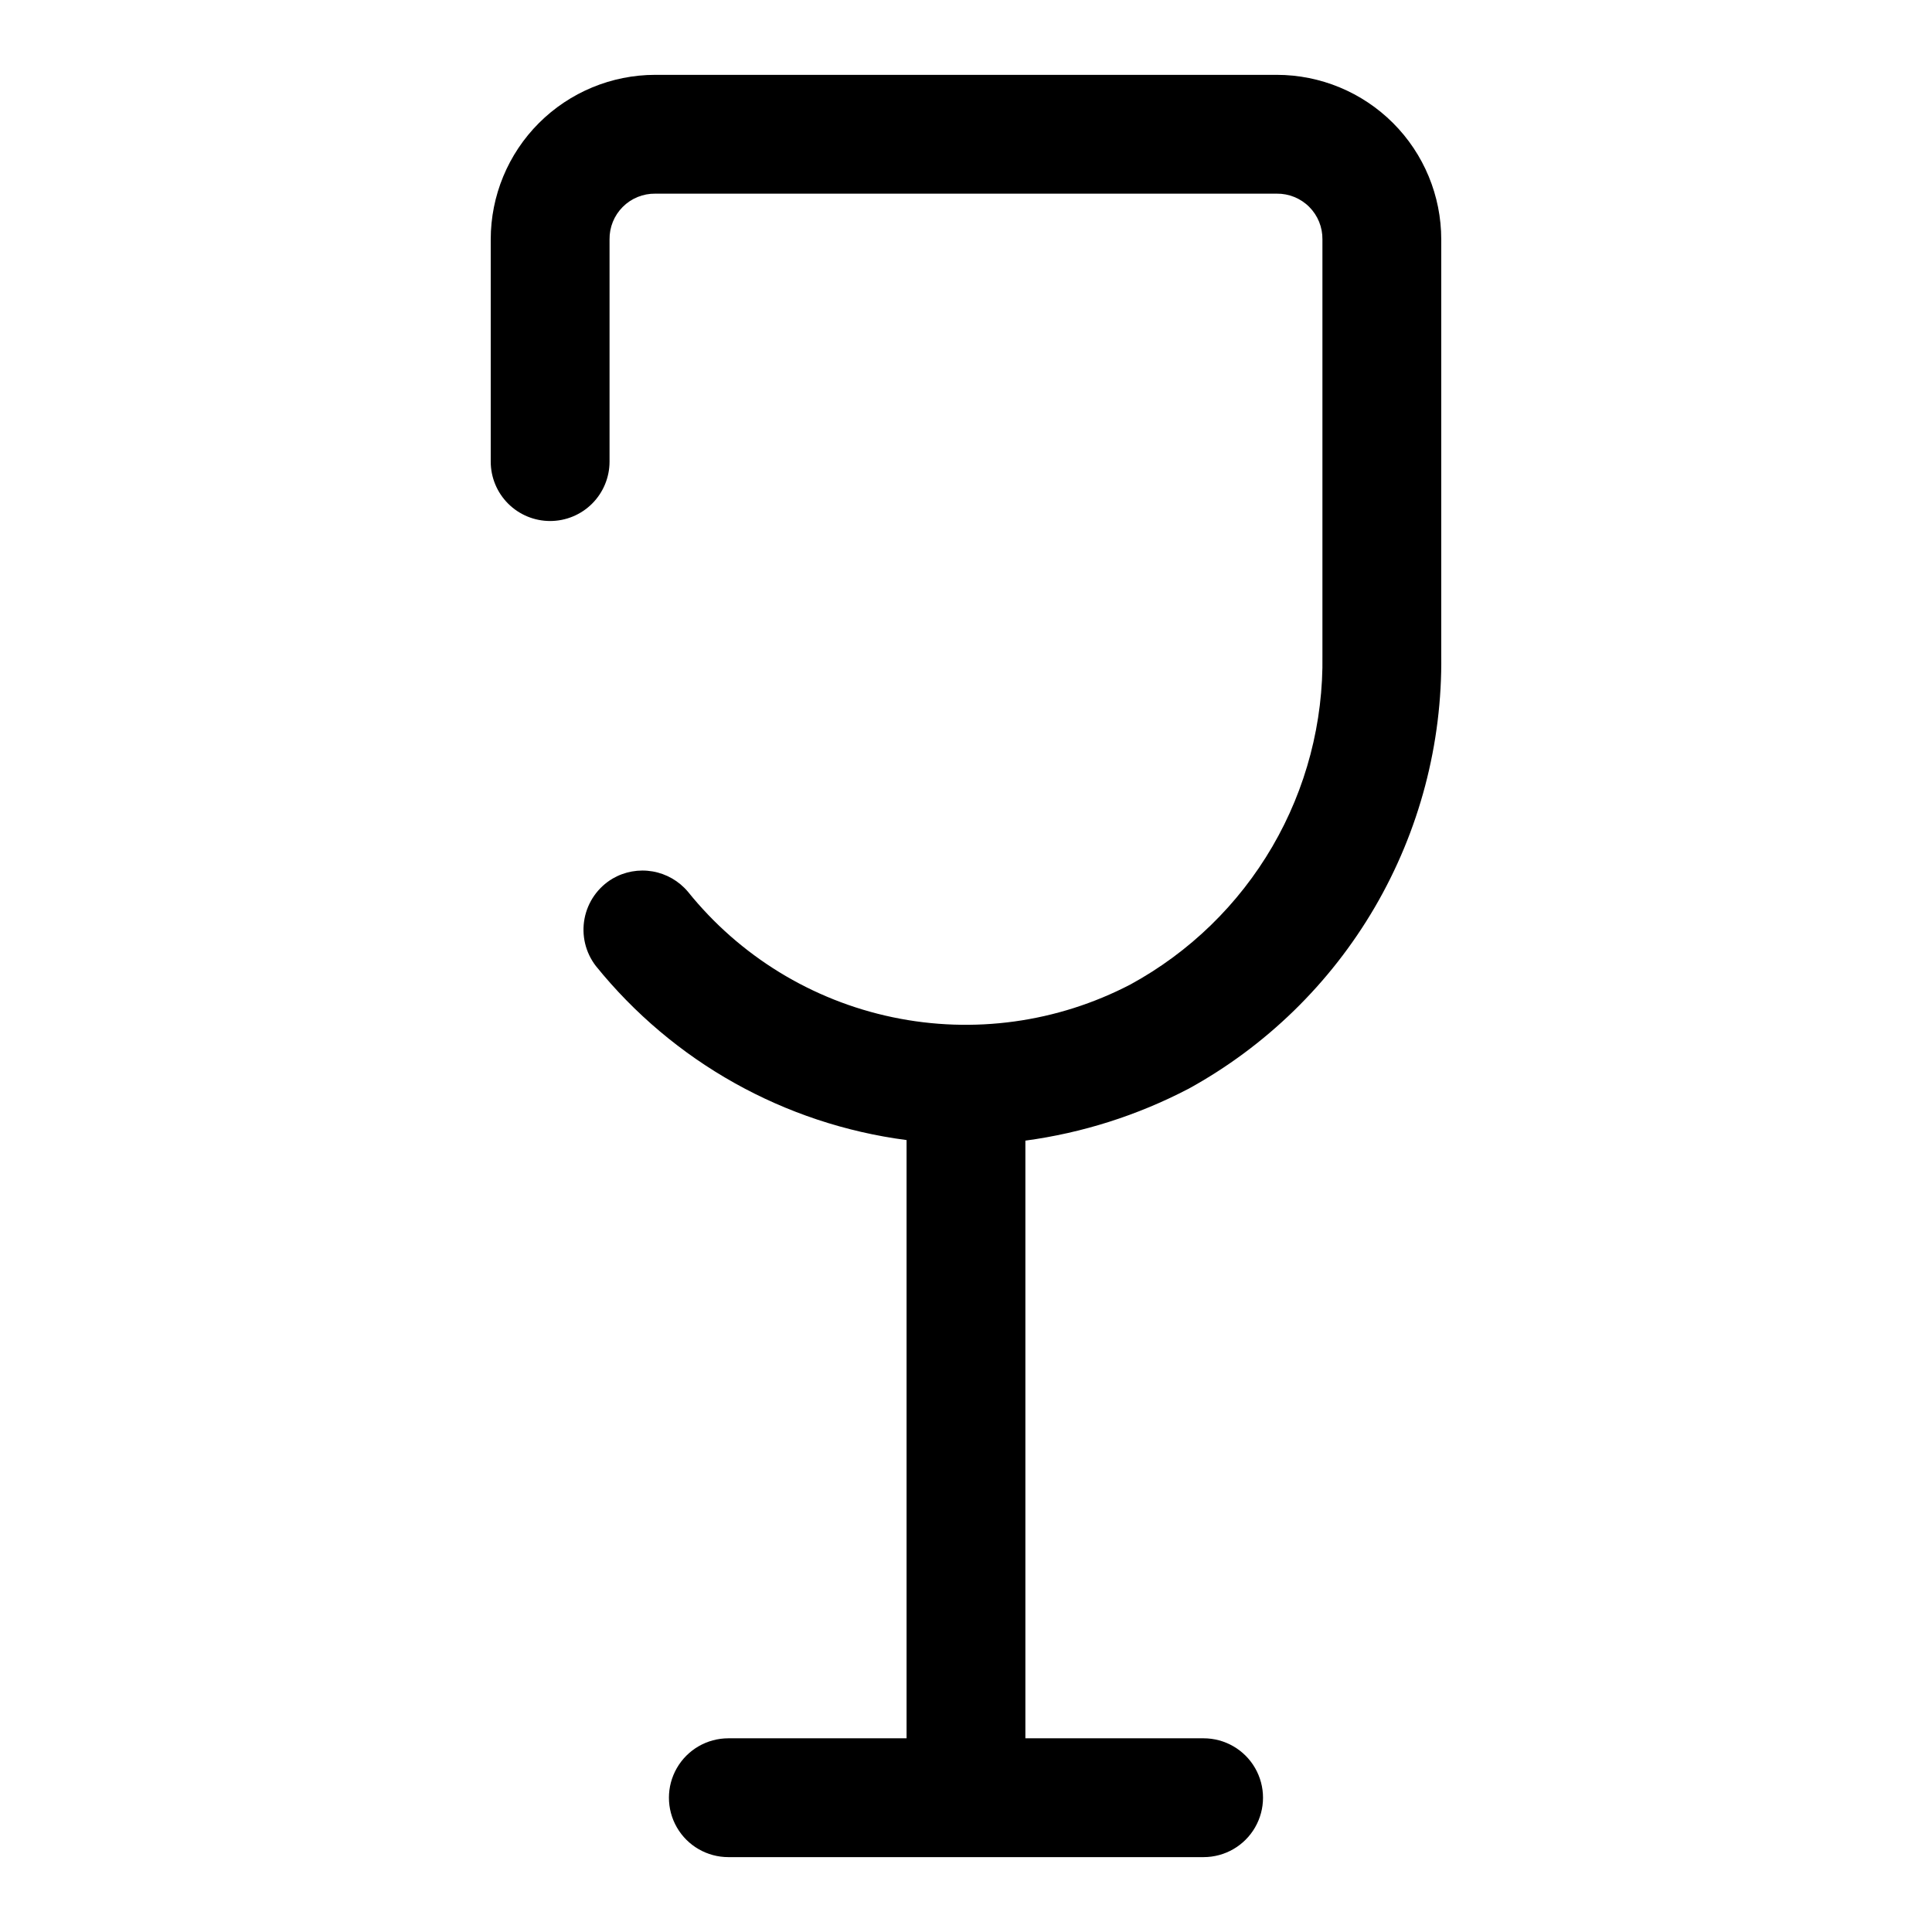
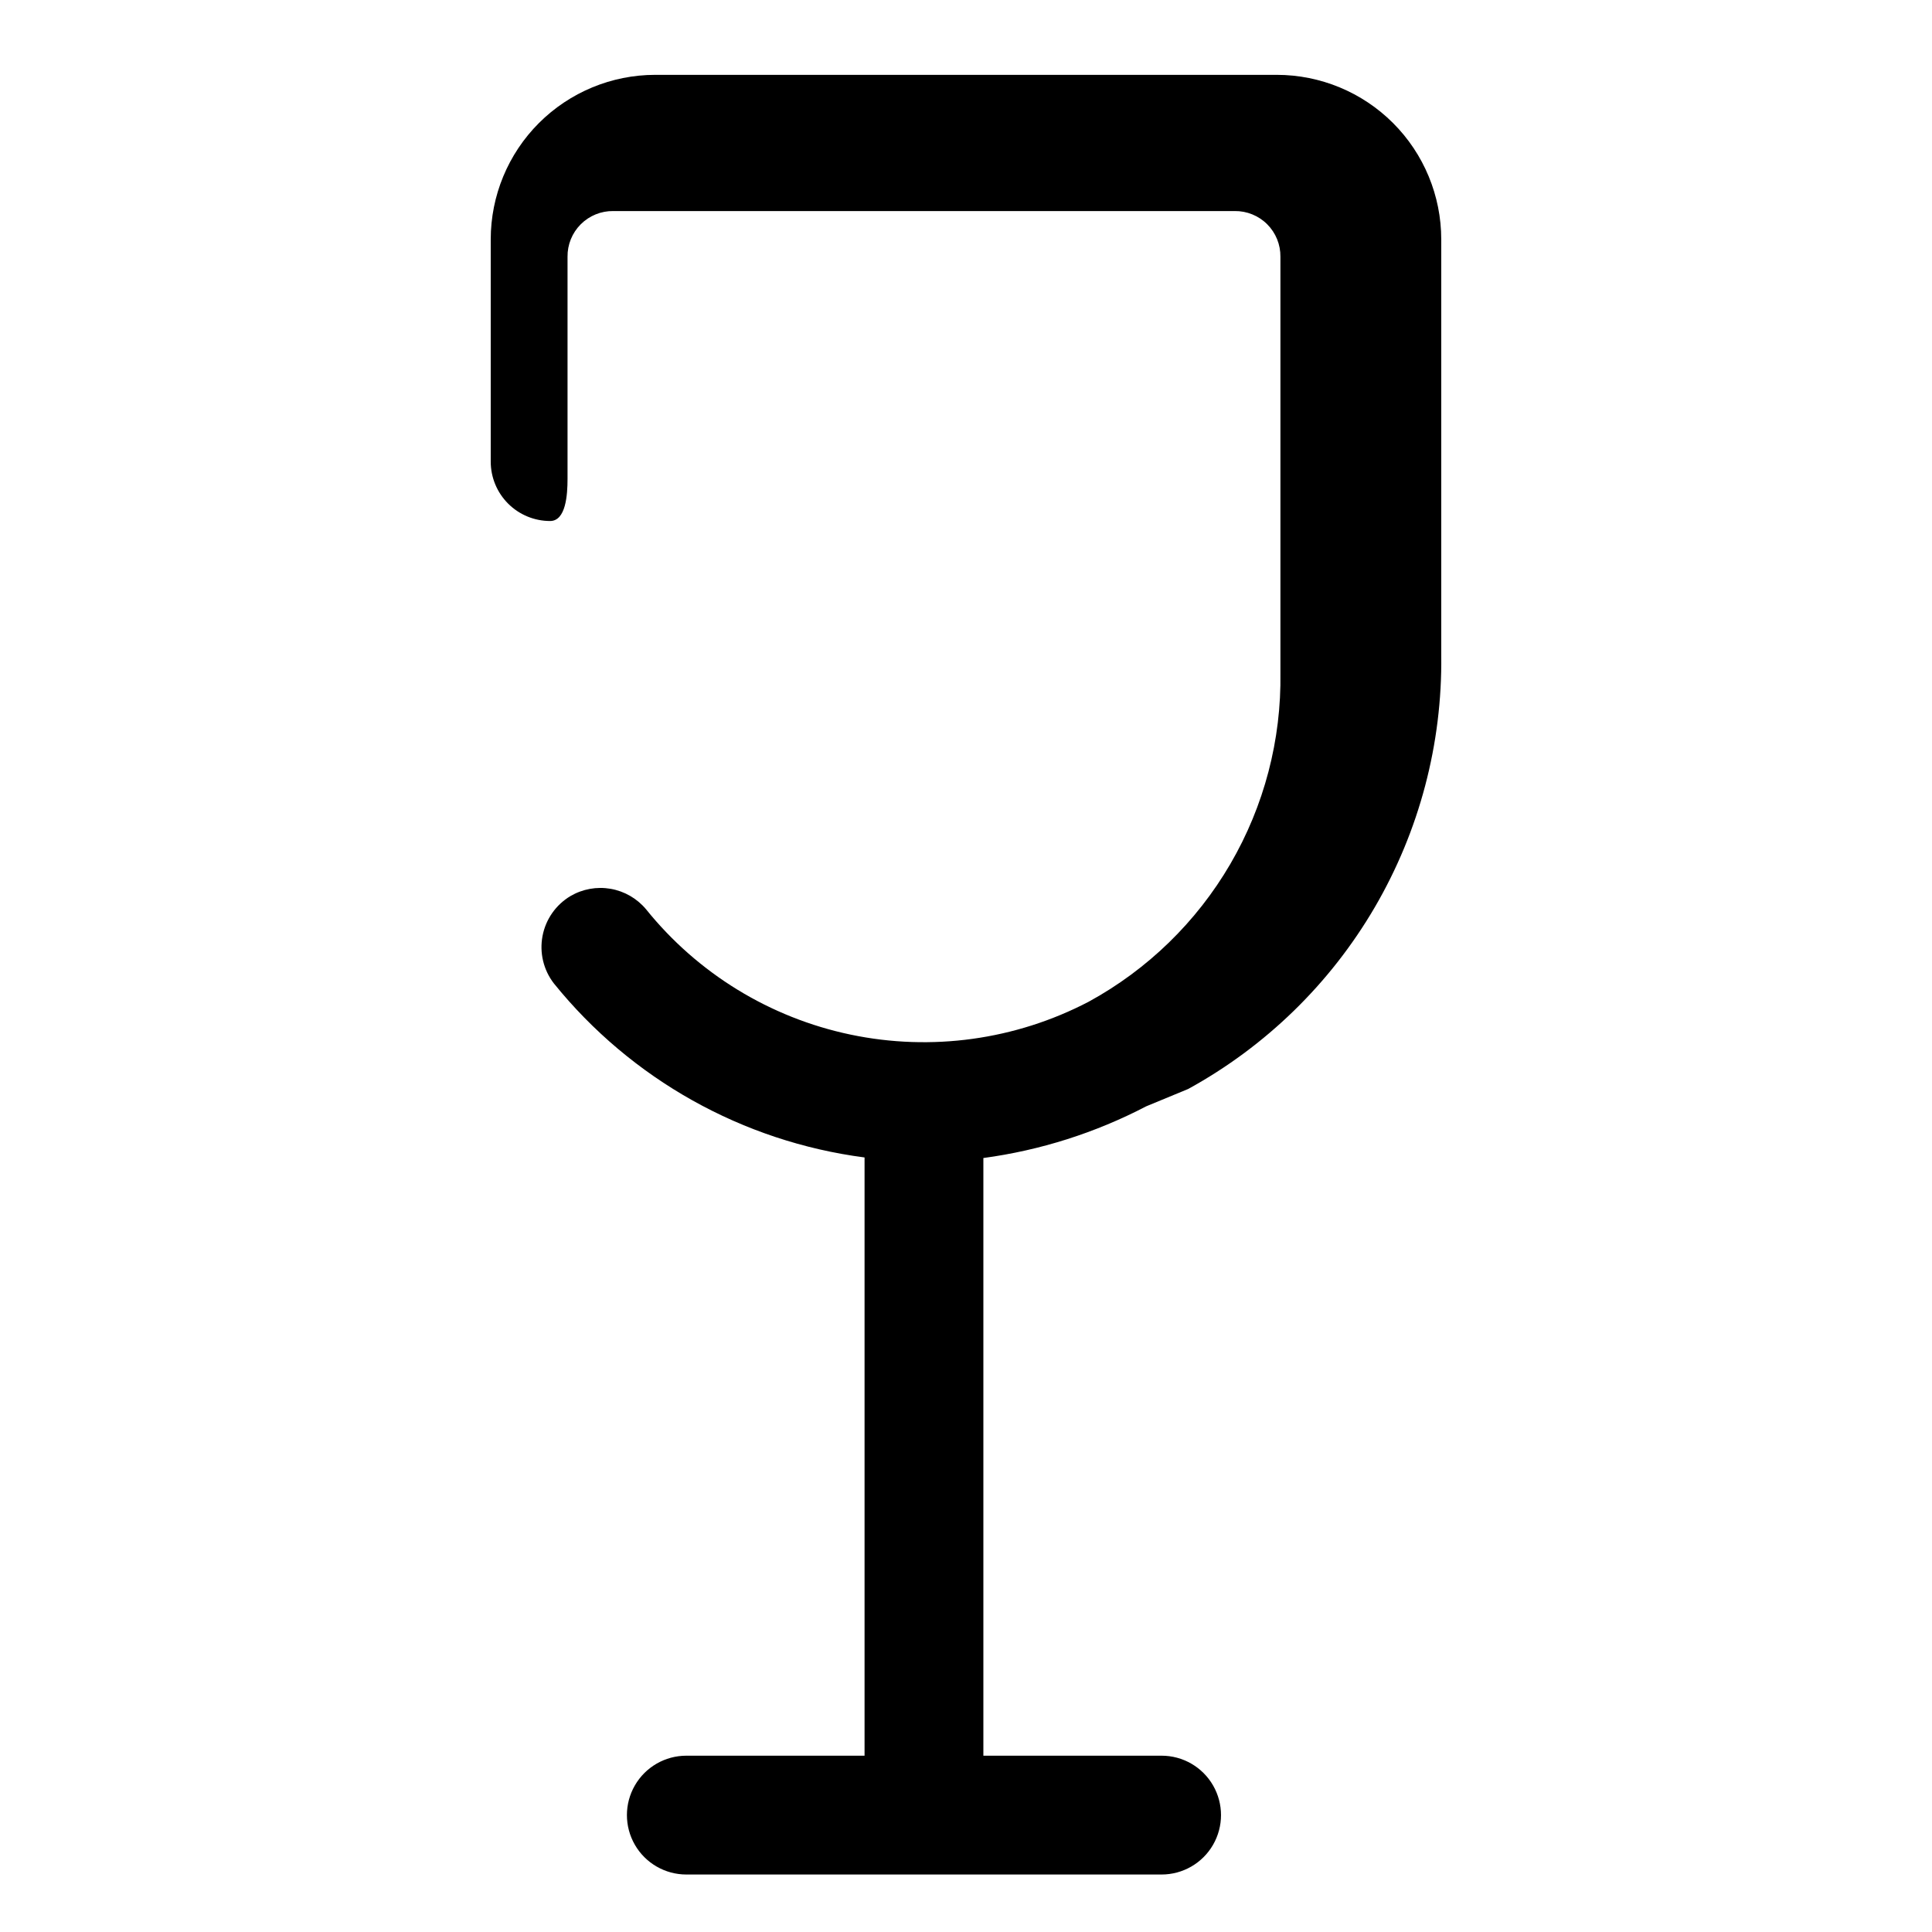
<svg xmlns="http://www.w3.org/2000/svg" fill="#000000" width="800px" height="800px" version="1.1" viewBox="144 144 512 512">
-   <path d="m458.88 432.59c20.547-11.277 37.645-27.93 49.461-48.172 11.812-20.246 17.898-43.324 17.605-66.762v-110.21c0-11.566-4.594-22.66-12.773-30.84-8.176-8.176-19.27-12.773-30.836-12.773h-164.68c-11.566 0-22.656 4.598-30.836 12.773-8.18 8.18-12.773 19.273-12.773 30.84v58.883c0 4.176 1.656 8.18 4.609 11.133s6.957 4.609 11.133 4.609c4.176 0 8.18-1.656 11.133-4.609s4.613-6.957 4.613-11.133v-58.883c-0.043-3.231 1.219-6.336 3.504-8.621 2.281-2.281 5.391-3.547 8.617-3.504h164.68c3.227-0.043 6.336 1.223 8.621 3.504 2.281 2.285 3.543 5.391 3.5 8.621v110.21c0.281 17.793-4.309 35.324-13.273 50.699-8.961 15.371-21.957 28-37.578 36.523-19.375 10.105-41.652 13.18-63.039 8.699-21.387-4.477-40.559-16.23-54.254-33.258-2.391-2.844-5.707-4.75-9.363-5.387-3.66-0.633-7.426 0.047-10.633 1.922-3.867 2.305-6.566 6.156-7.406 10.578-0.844 4.426 0.246 9 3 12.566 20.496 25.391 49.984 41.91 82.34 46.129v158.54h-47.23c-5.625 0-10.824 3-13.637 7.871-2.812 4.871-2.812 10.871 0 15.746 2.812 4.871 8.012 7.871 13.637 7.871h125.95c5.621 0 10.82-3 13.633-7.871 2.812-4.875 2.812-10.875 0-15.746-2.812-4.871-8.012-7.871-13.633-7.871h-47.234v-158.39c15.066-2.031 29.66-6.664 43.141-13.695z" />
+   <path d="m458.88 432.59c20.547-11.277 37.645-27.93 49.461-48.172 11.812-20.246 17.898-43.324 17.605-66.762v-110.21c0-11.566-4.594-22.66-12.773-30.84-8.176-8.176-19.27-12.773-30.836-12.773h-164.68c-11.566 0-22.656 4.598-30.836 12.773-8.18 8.18-12.773 19.273-12.773 30.84v58.883c0 4.176 1.656 8.18 4.609 11.133s6.957 4.609 11.133 4.609s4.613-6.957 4.613-11.133v-58.883c-0.043-3.231 1.219-6.336 3.504-8.621 2.281-2.281 5.391-3.547 8.617-3.504h164.68c3.227-0.043 6.336 1.223 8.621 3.504 2.281 2.285 3.543 5.391 3.5 8.621v110.21c0.281 17.793-4.309 35.324-13.273 50.699-8.961 15.371-21.957 28-37.578 36.523-19.375 10.105-41.652 13.18-63.039 8.699-21.387-4.477-40.559-16.23-54.254-33.258-2.391-2.844-5.707-4.75-9.363-5.387-3.66-0.633-7.426 0.047-10.633 1.922-3.867 2.305-6.566 6.156-7.406 10.578-0.844 4.426 0.246 9 3 12.566 20.496 25.391 49.984 41.91 82.34 46.129v158.54h-47.23c-5.625 0-10.824 3-13.637 7.871-2.812 4.871-2.812 10.871 0 15.746 2.812 4.871 8.012 7.871 13.637 7.871h125.95c5.621 0 10.82-3 13.633-7.871 2.812-4.875 2.812-10.875 0-15.746-2.812-4.871-8.012-7.871-13.633-7.871h-47.234v-158.39c15.066-2.031 29.66-6.664 43.141-13.695z" />
</svg>